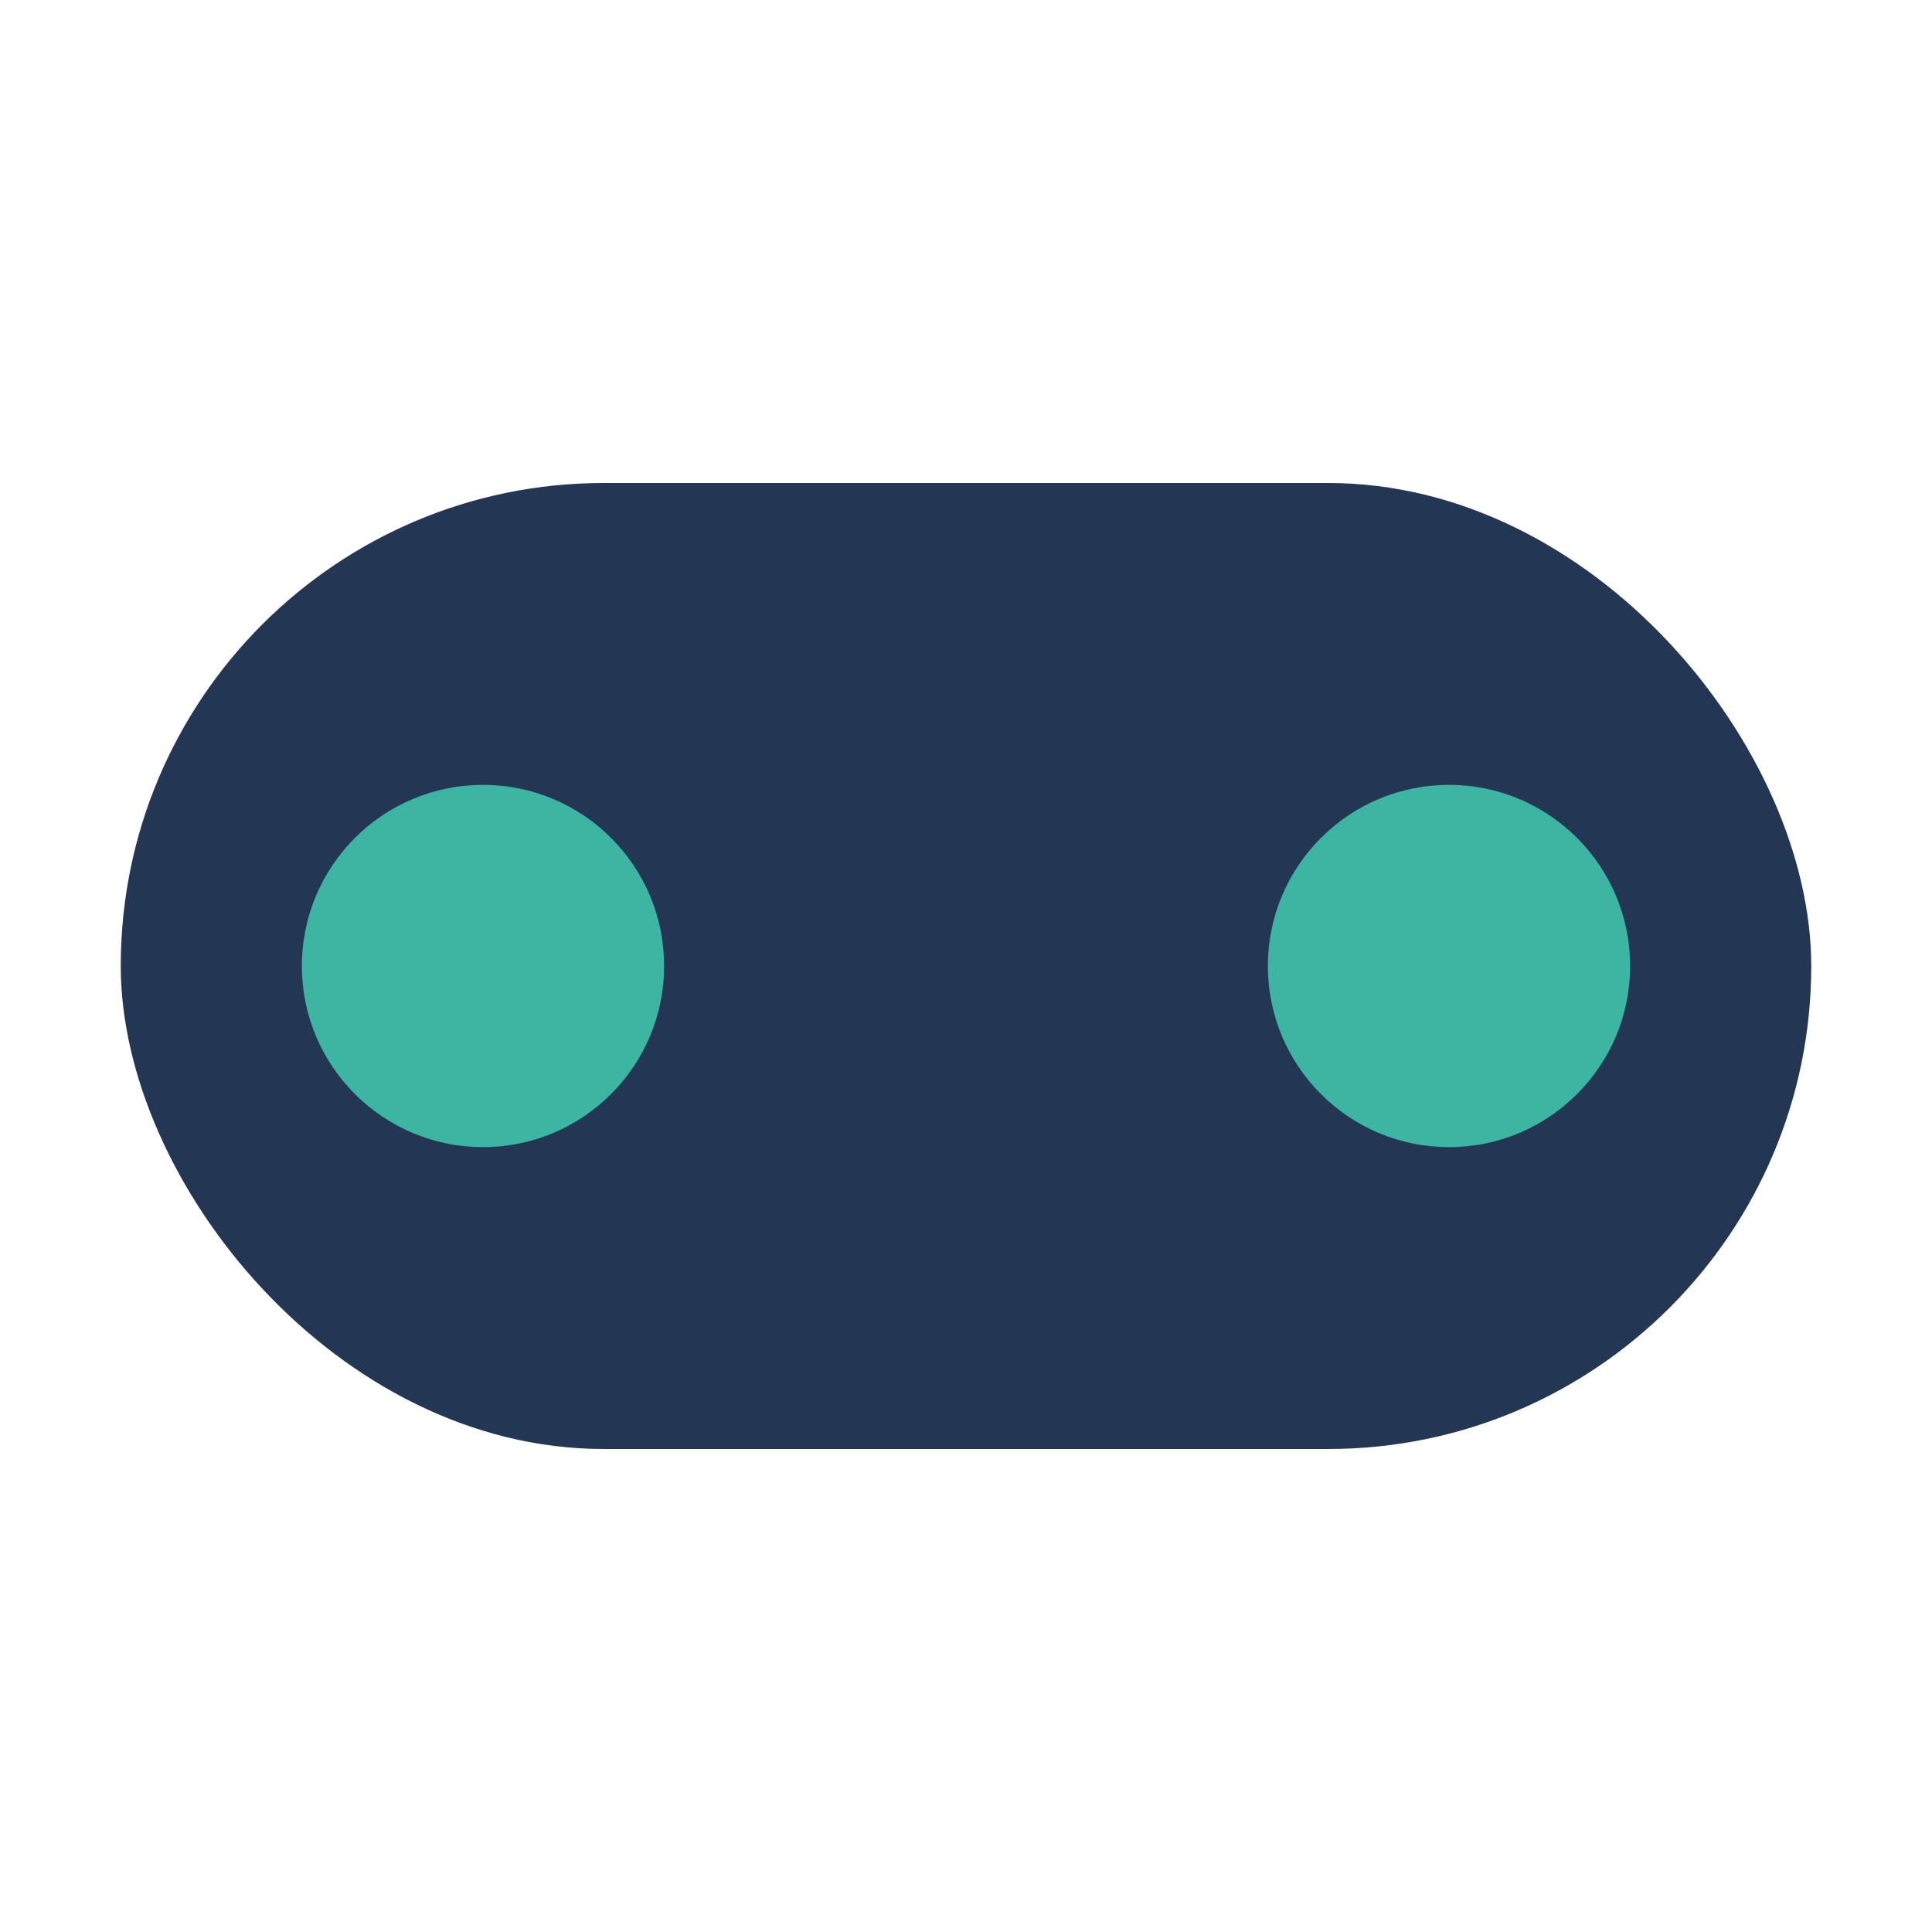
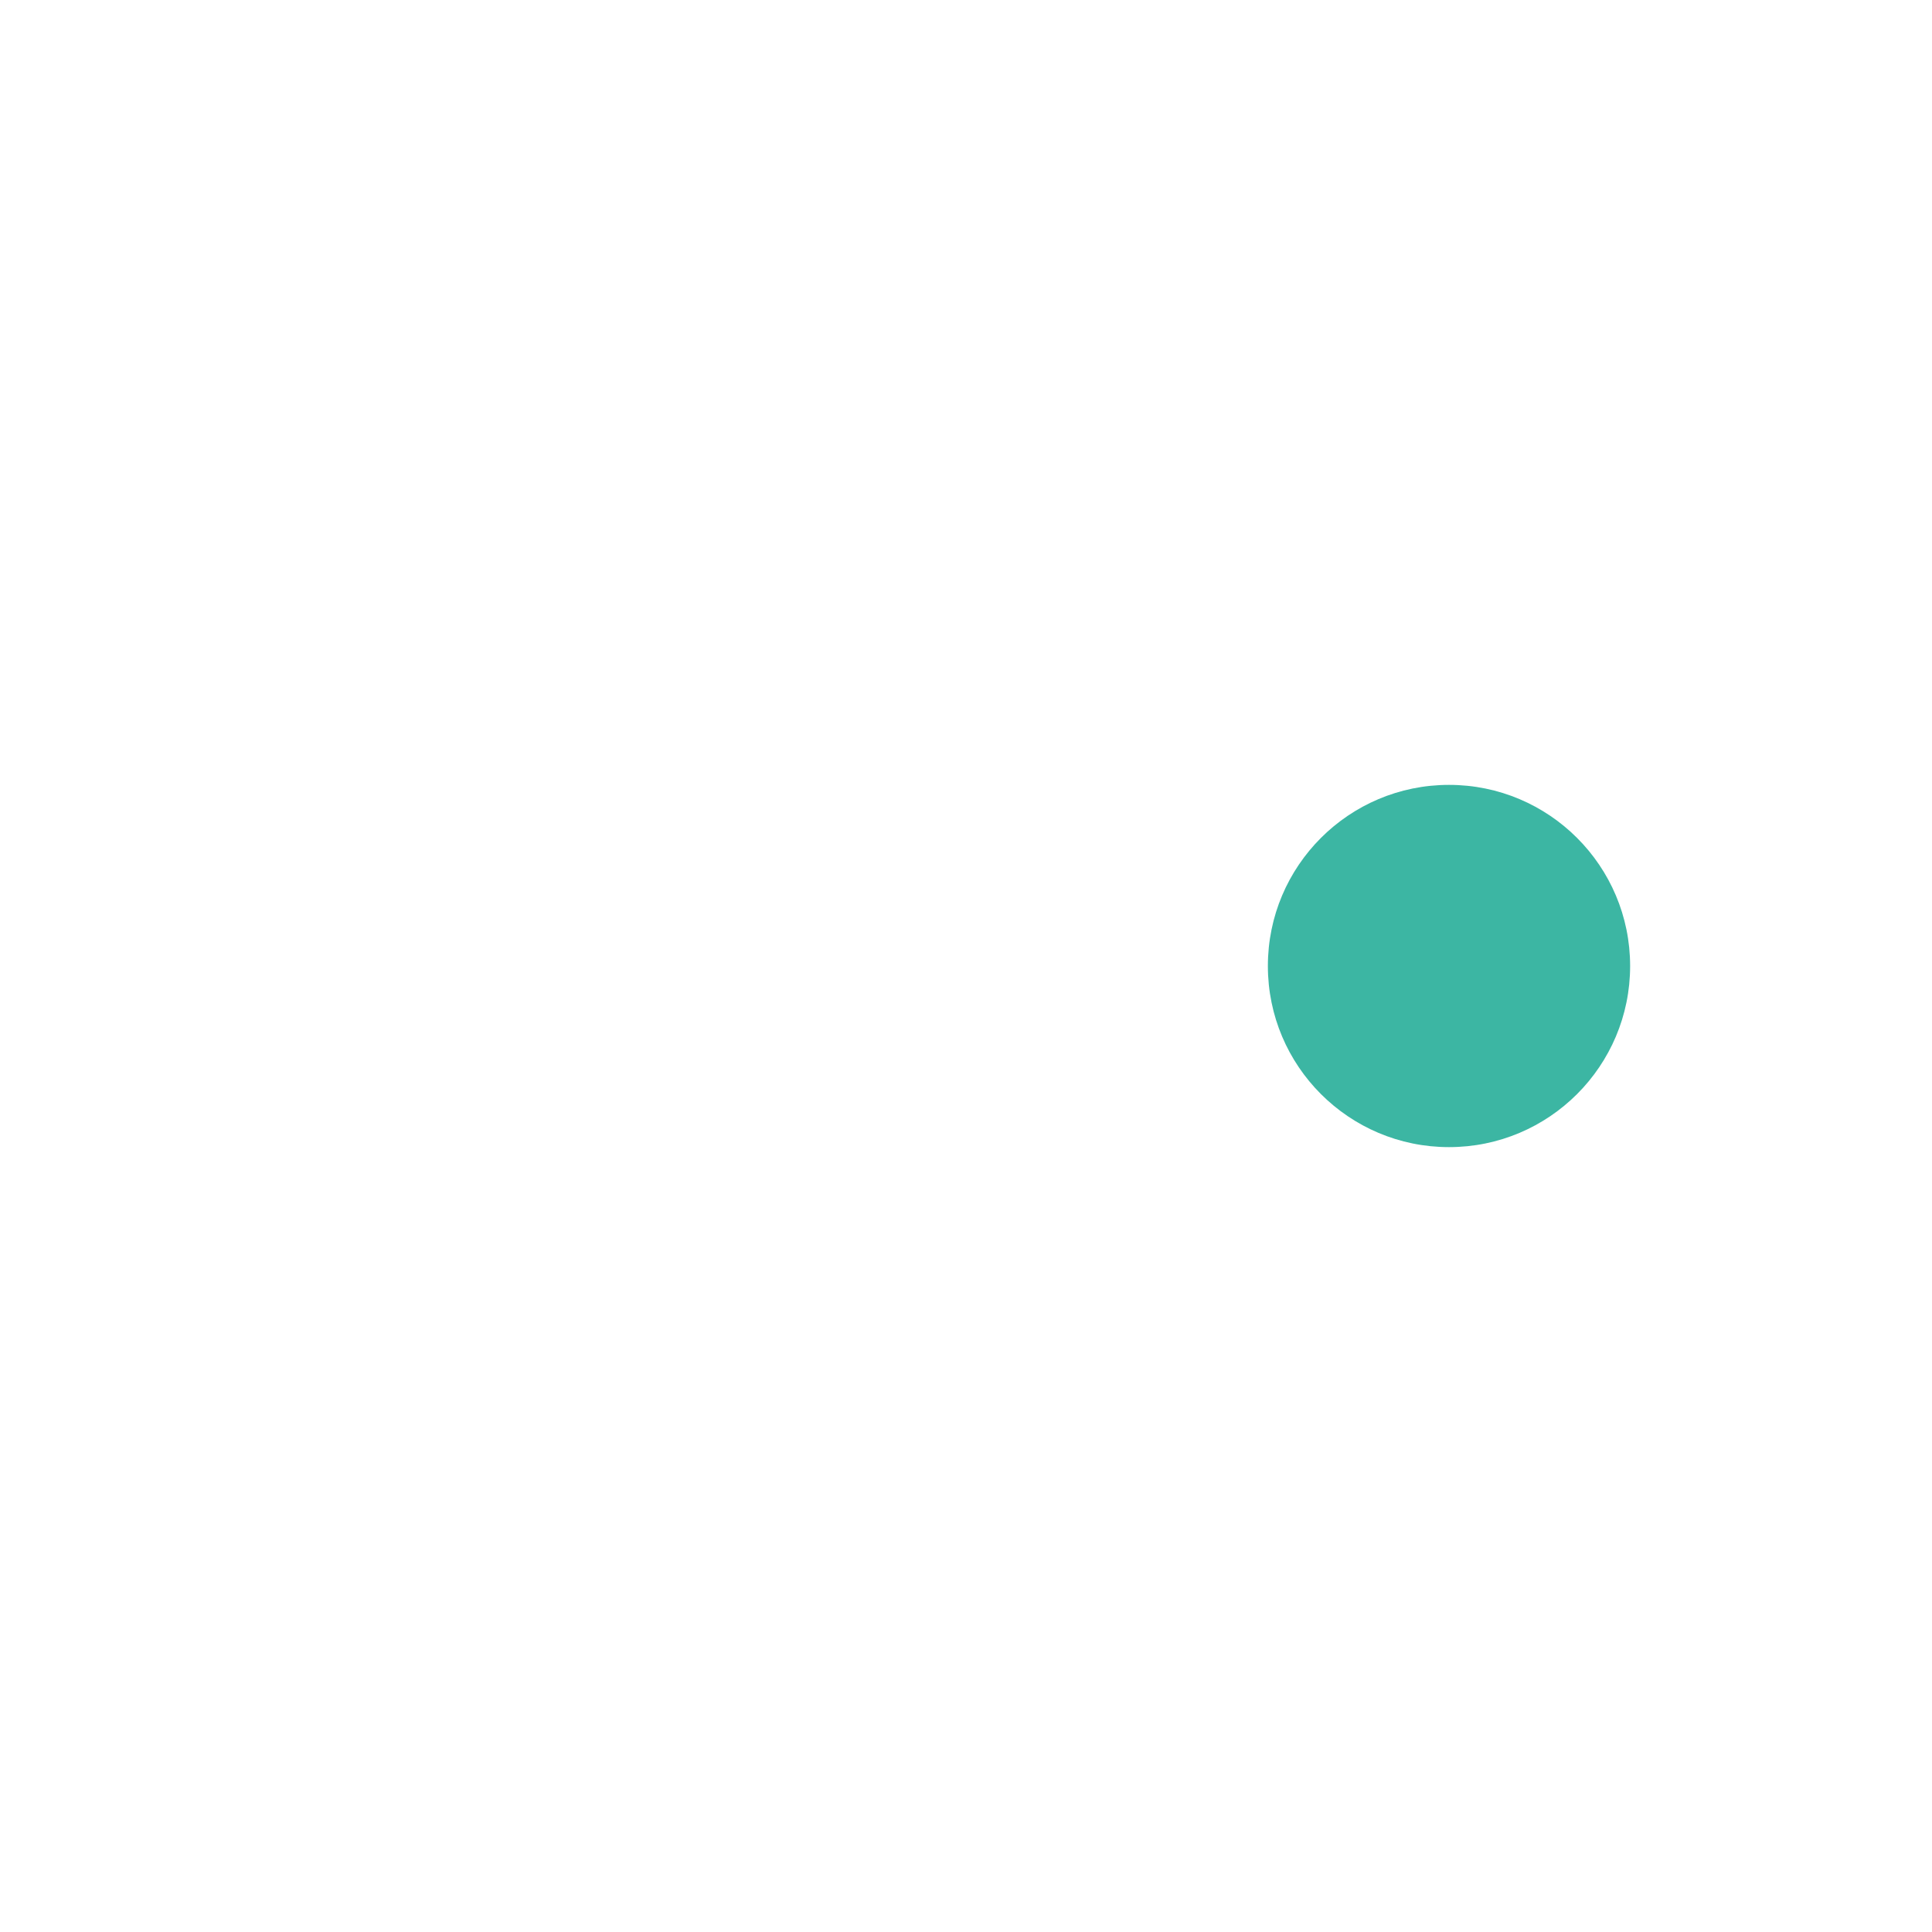
<svg xmlns="http://www.w3.org/2000/svg" width="32" height="32" viewBox="0 0 32 32">
-   <rect x="2" y="8" width="28" height="16" rx="8" fill="#233654" />
-   <circle cx="8" cy="16" r="3" fill="#3CB6A3" />
  <circle cx="24" cy="16" r="3" fill="#3CB6A3" />
</svg>